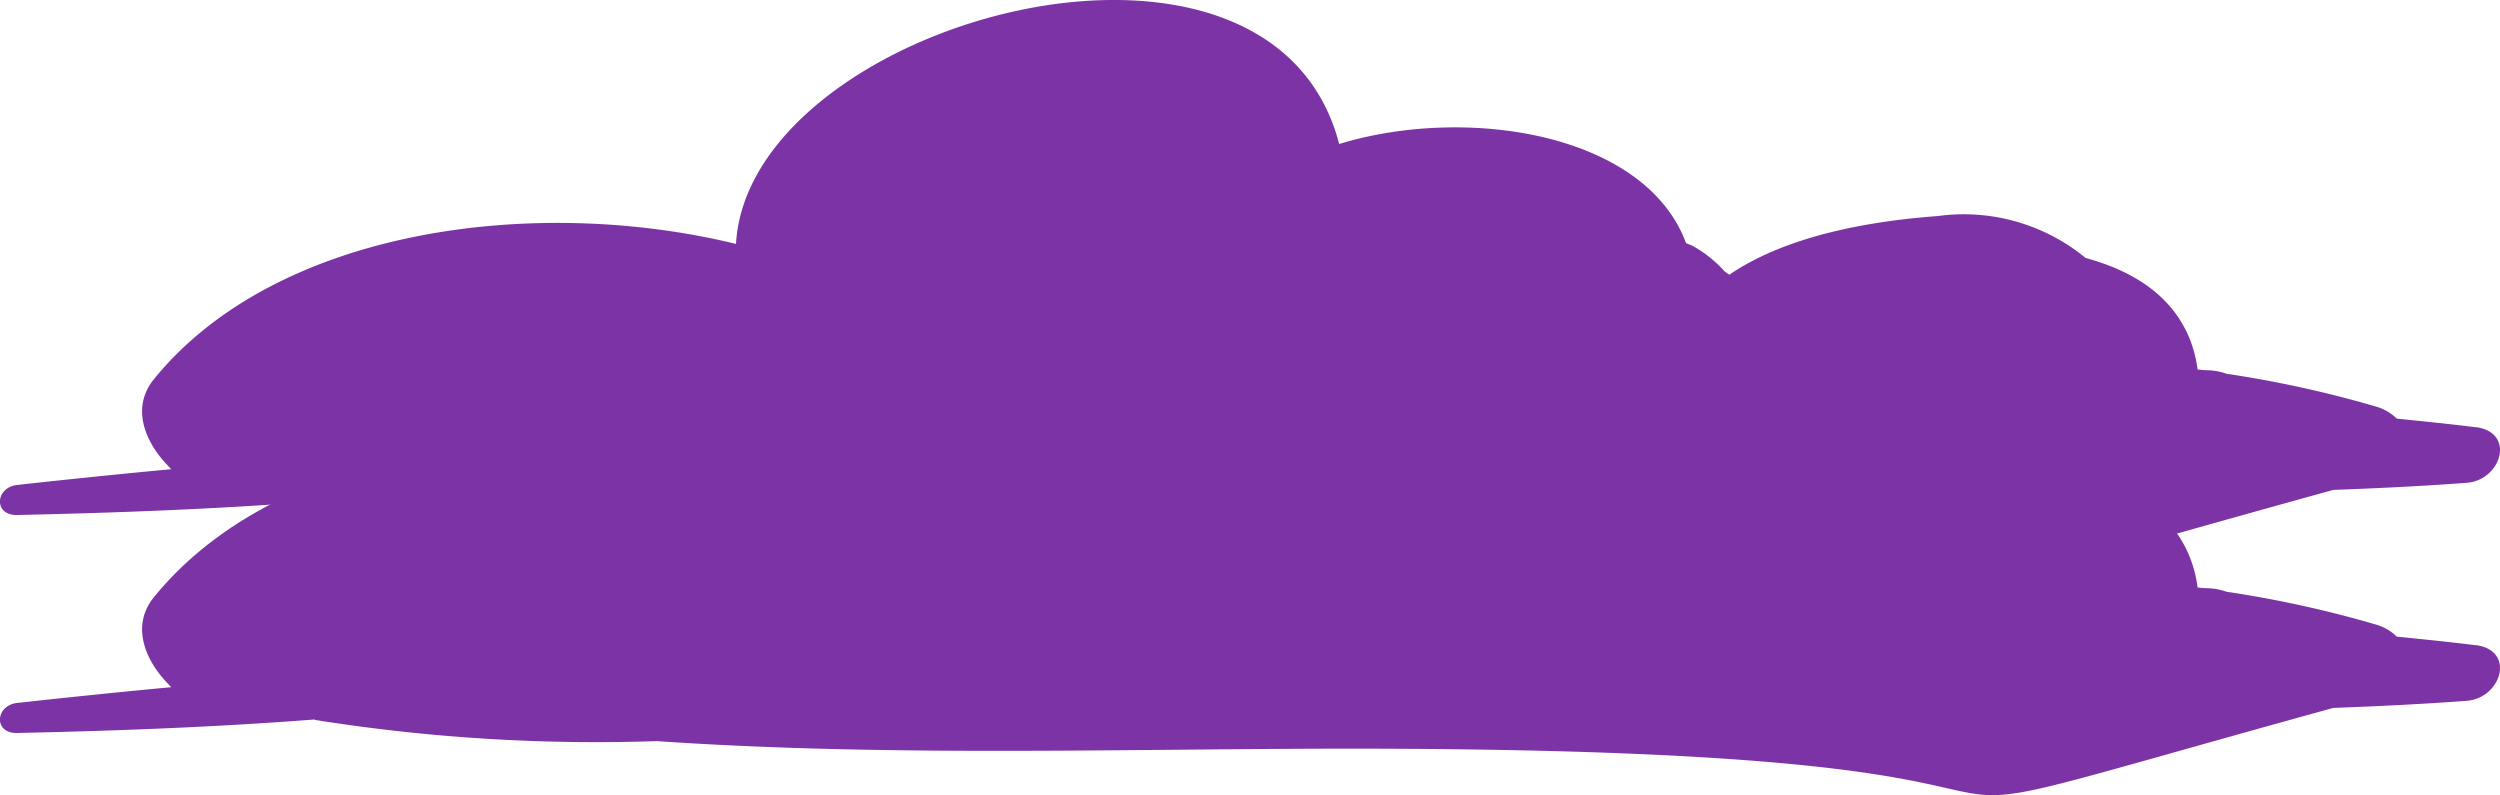
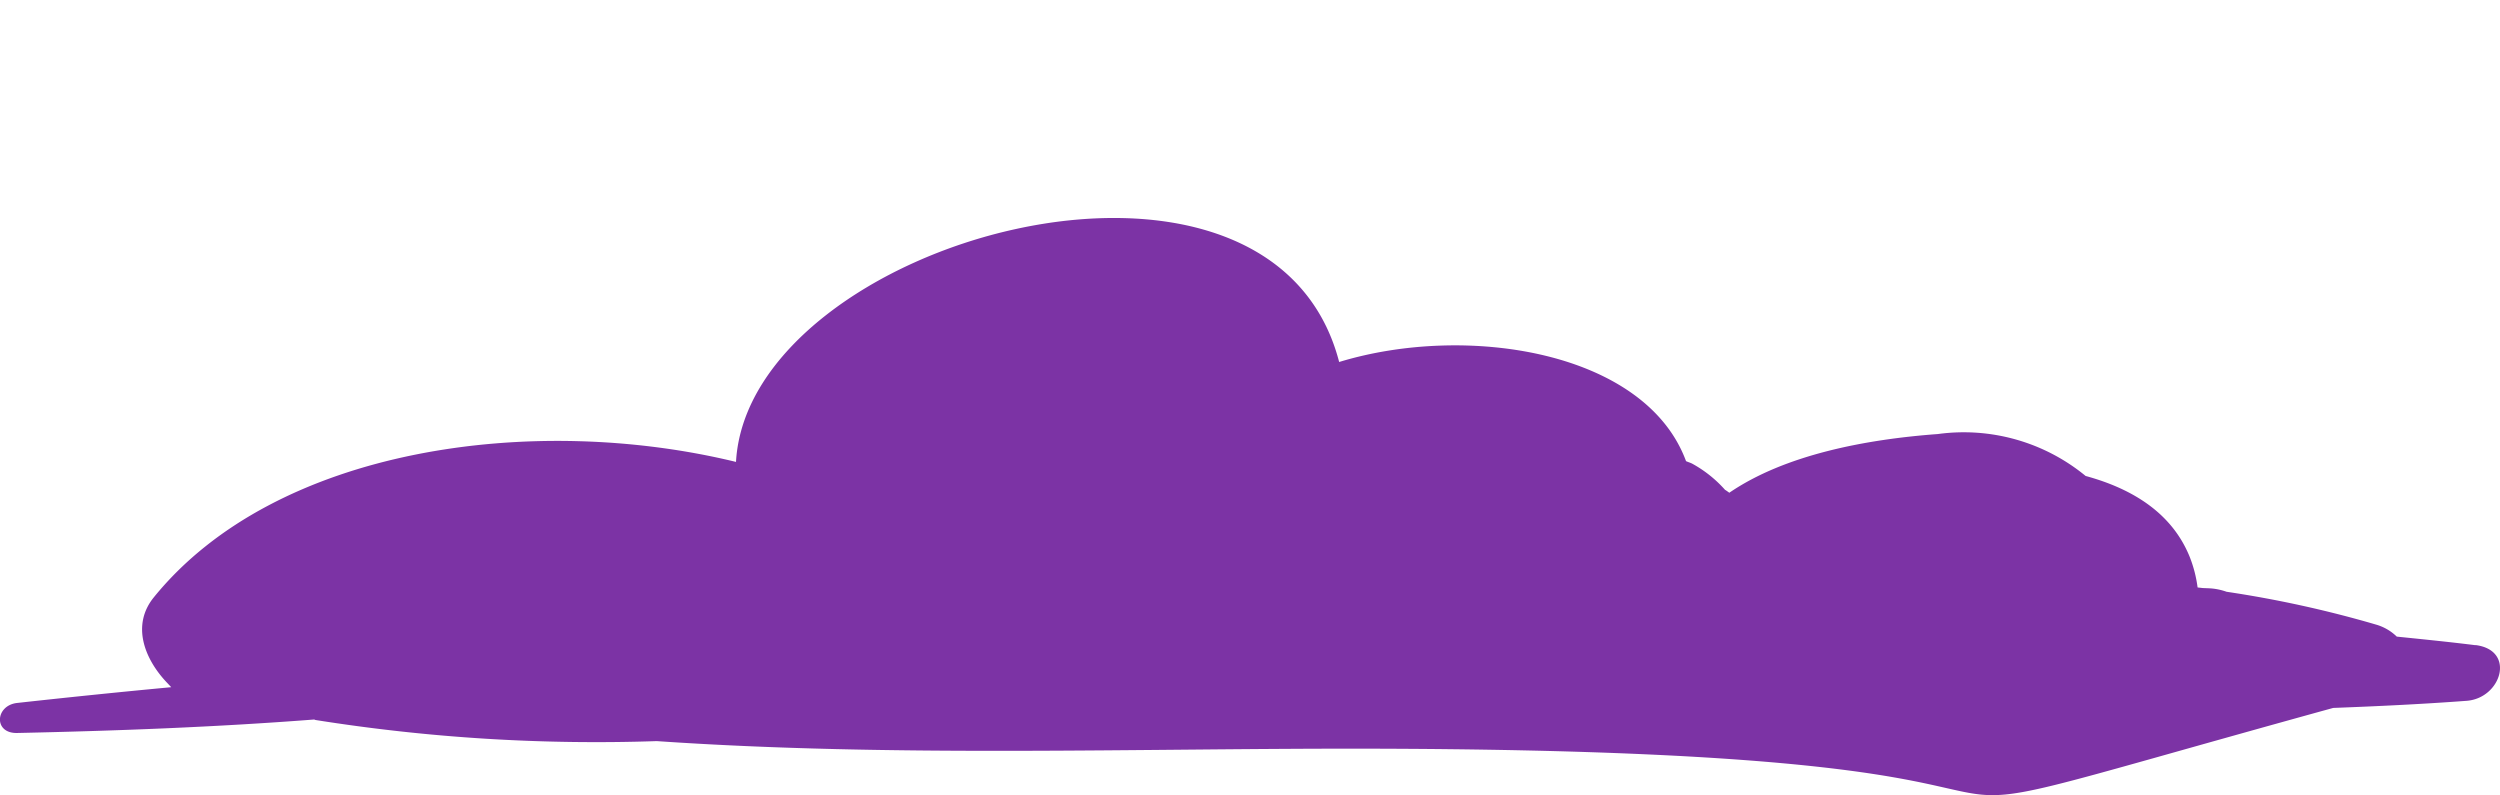
<svg xmlns="http://www.w3.org/2000/svg" width="116.562" height="37.077" viewBox="0 0 116.562 37.077">
  <defs>
    <style>
      .cls-1 {
        fill: #7c33a5;
      }
    </style>
  </defs>
  <g id="Group_9154" data-name="Group 9154" transform="translate(-38.809 -4198.084)">
-     <path id="Path_23190" data-name="Path 23190" class="cls-1" d="M417.1,46.505c-1.22-.153-2.446-.275-3.667-.4a2.285,2.285,0,0,0-.965-.56,52.125,52.125,0,0,0-6.97-1.531,2.867,2.867,0,0,0-.71-.155c-.136-.01-.281-.012-.417-.02-.074-.01-.151-.016-.225-.026a5.9,5.9,0,0,0-.367-1.425c-.815-2.015-2.623-3.165-4.853-3.773a8.943,8.943,0,0,0-6.888-1.955c-3.327.245-7.118.953-9.725,2.737-.066-.046-.126-.094-.2-.136a5.731,5.731,0,0,0-1.527-1.218c-.086-.046-.2-.076-.291-.12-1.9-5.142-10.245-6.434-16.173-4.622C360.9,20.873,336.577,27.63,336,37.96c-9.4-2.29-21.443-.716-27.145,6.314-1.056,1.3-.431,2.878.612,3.976.068.072.136.144.2.213q-3.591.338-7.183.735c-1.029.116-1.11,1.427,0,1.4,4.634-.1,9.248-.273,13.845-.628.028.006.046.02.074.024a83.407,83.407,0,0,0,15.9.983c11.04.759,22.487.331,33.224.353,42.22.086,16.653,5.908,44.942-1.9,2.073-.078,4.146-.177,6.215-.331,1.626-.118,2.314-2.36.421-2.6" transform="translate(-262.875 4171.497)" />
    <path id="Path_23190-2" data-name="Path 23190" class="cls-1" d="M417.1,46.505c-1.22-.153-2.446-.275-3.667-.4a2.285,2.285,0,0,0-.965-.56,52.125,52.125,0,0,0-6.97-1.531,2.867,2.867,0,0,0-.71-.155c-.136-.01-.281-.012-.417-.02-.074-.01-.151-.016-.225-.026a5.9,5.9,0,0,0-.367-1.425c-.815-2.015-2.623-3.165-4.853-3.773a8.943,8.943,0,0,0-6.888-1.955c-3.327.245-7.118.953-9.725,2.737-.066-.046-.126-.094-.2-.136a5.731,5.731,0,0,0-1.527-1.218c-.086-.046-.2-.076-.291-.12-1.9-5.142-10.245-6.434-16.173-4.622C360.9,20.873,336.577,27.63,336,37.96c-9.4-2.29-21.443-.716-27.145,6.314-1.056,1.3-.431,2.878.612,3.976.068.072.136.144.2.213q-3.591.338-7.183.735c-1.029.116-1.11,1.427,0,1.4,4.634-.1,9.248-.273,13.845-.628.028.006.046.02.074.024a83.407,83.407,0,0,0,15.9.983c11.04.759,22.487.331,33.224.353,42.22.086,16.653,5.908,44.942-1.9,2.073-.078,4.146-.177,6.215-.331,1.626-.118,2.314-2.36.421-2.6" transform="translate(-262.875 4181.661)" />
  </g>
</svg>